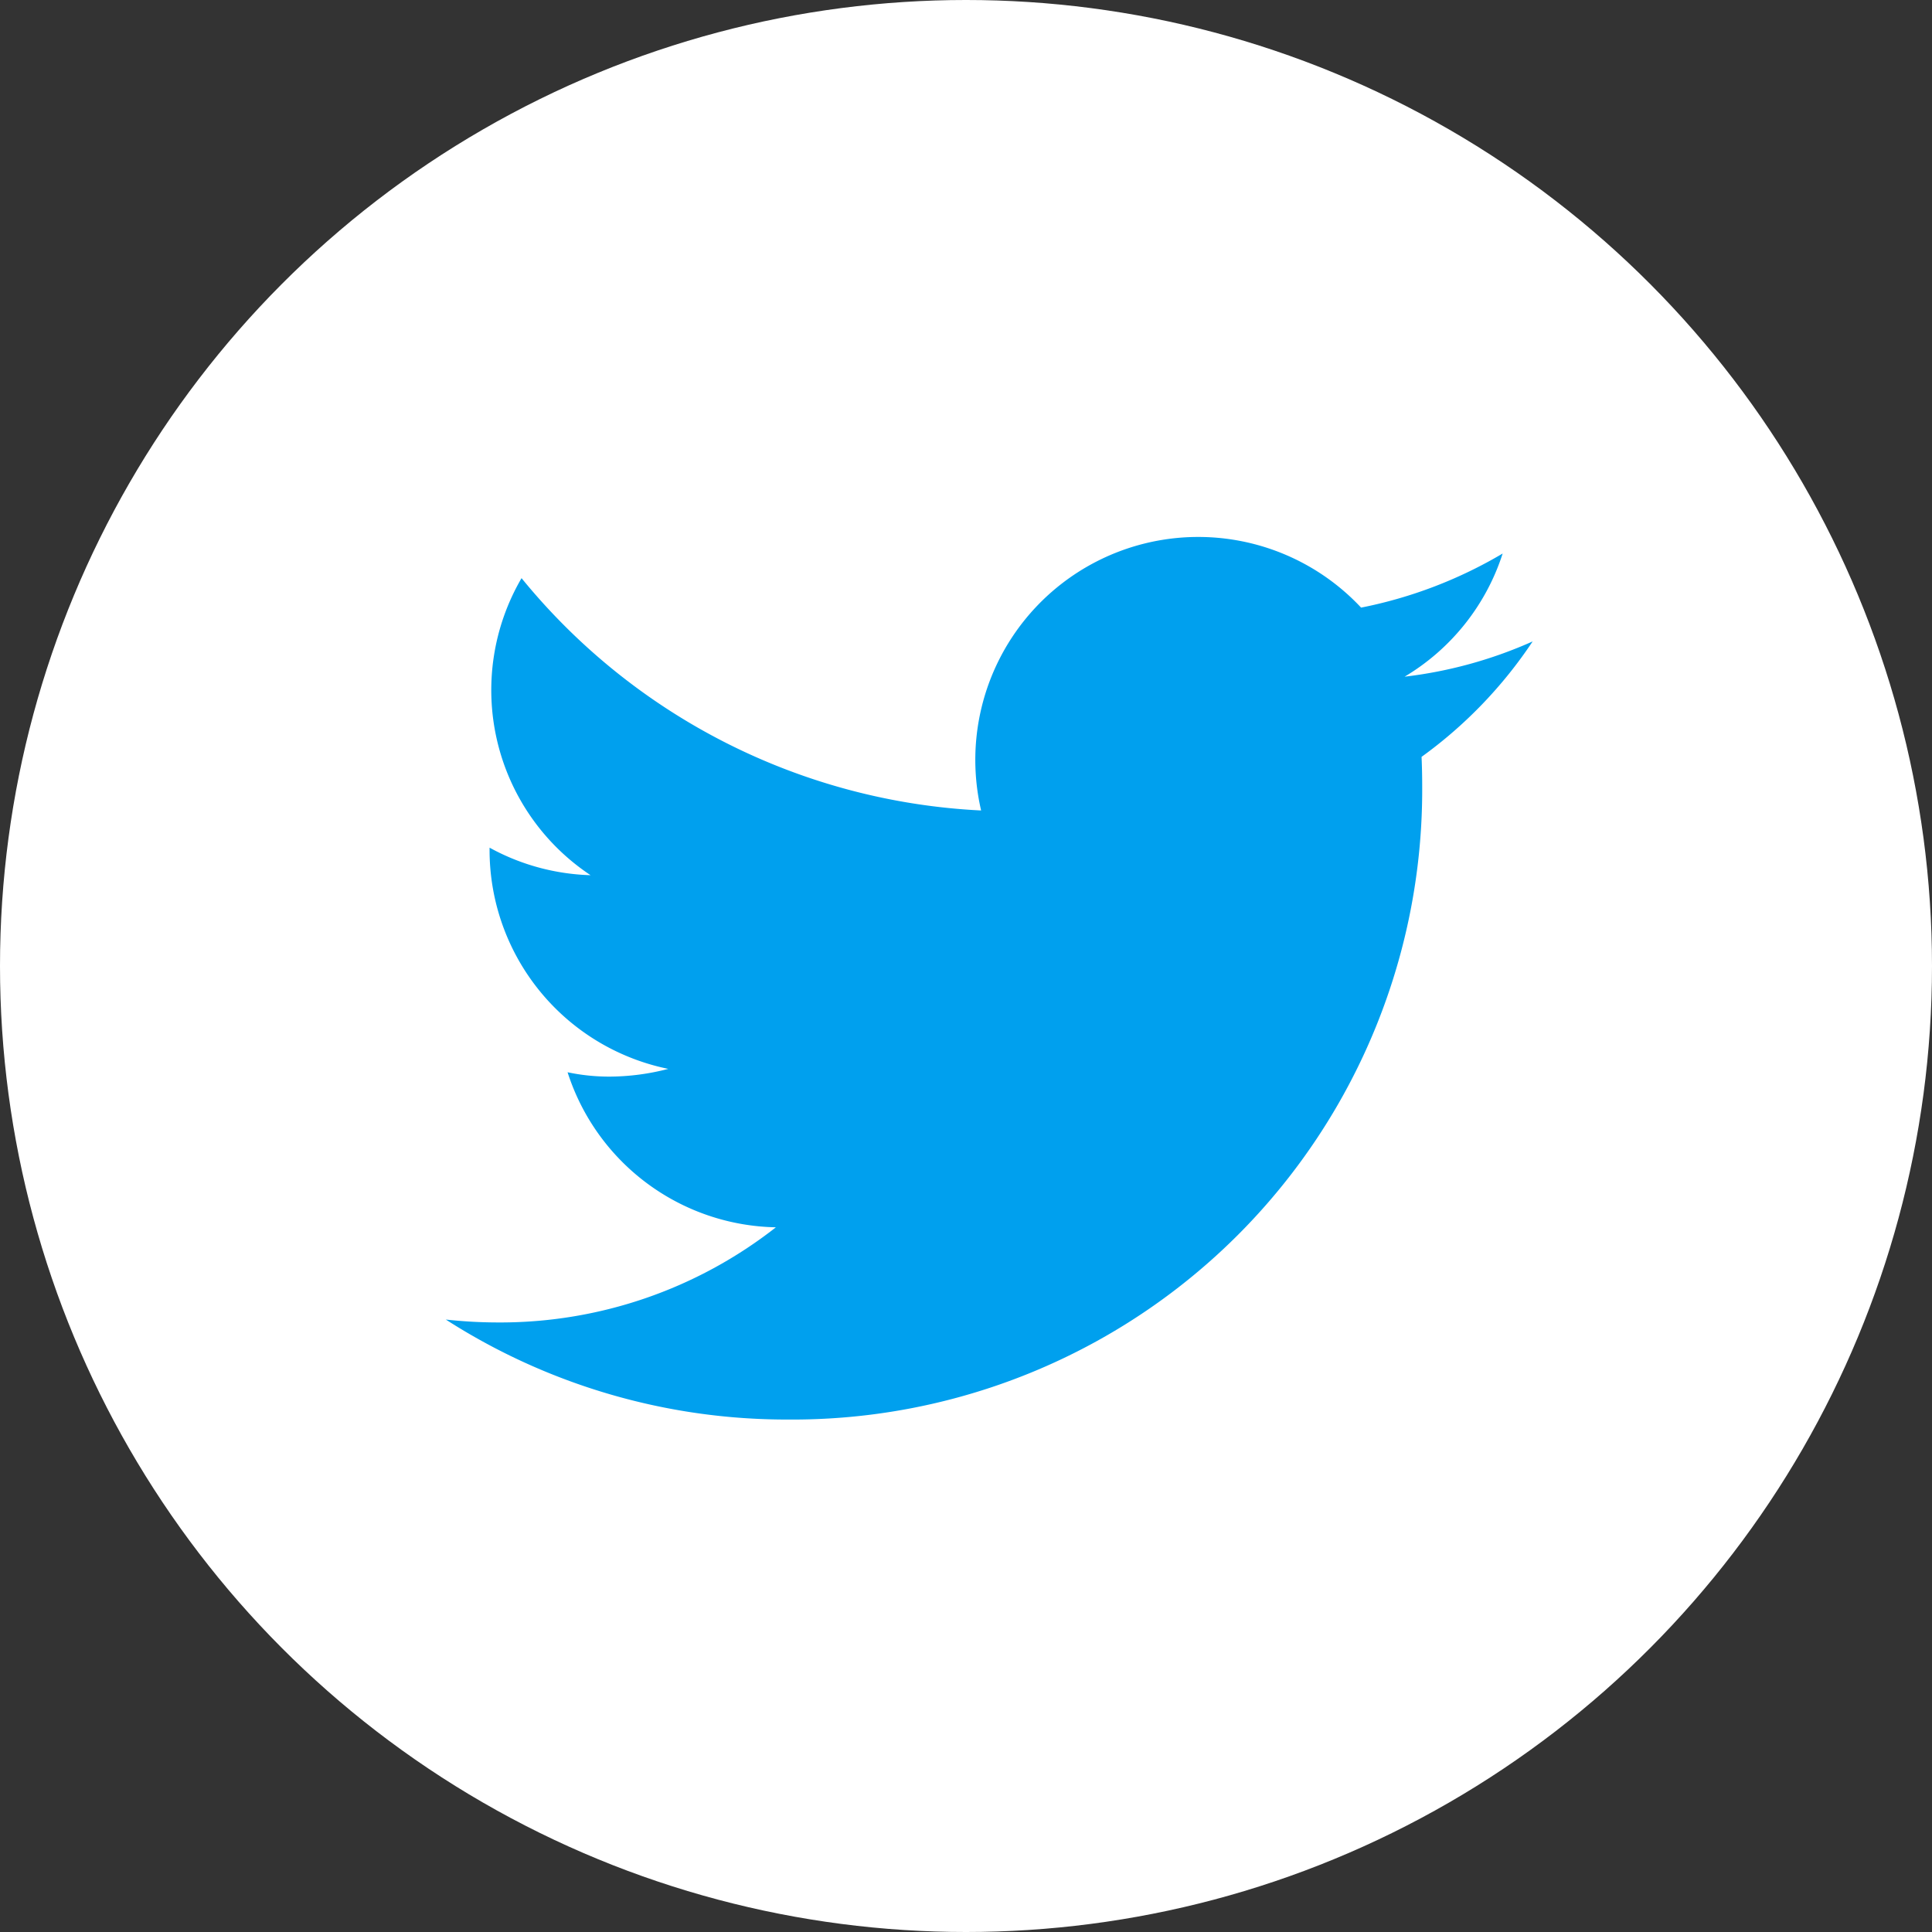
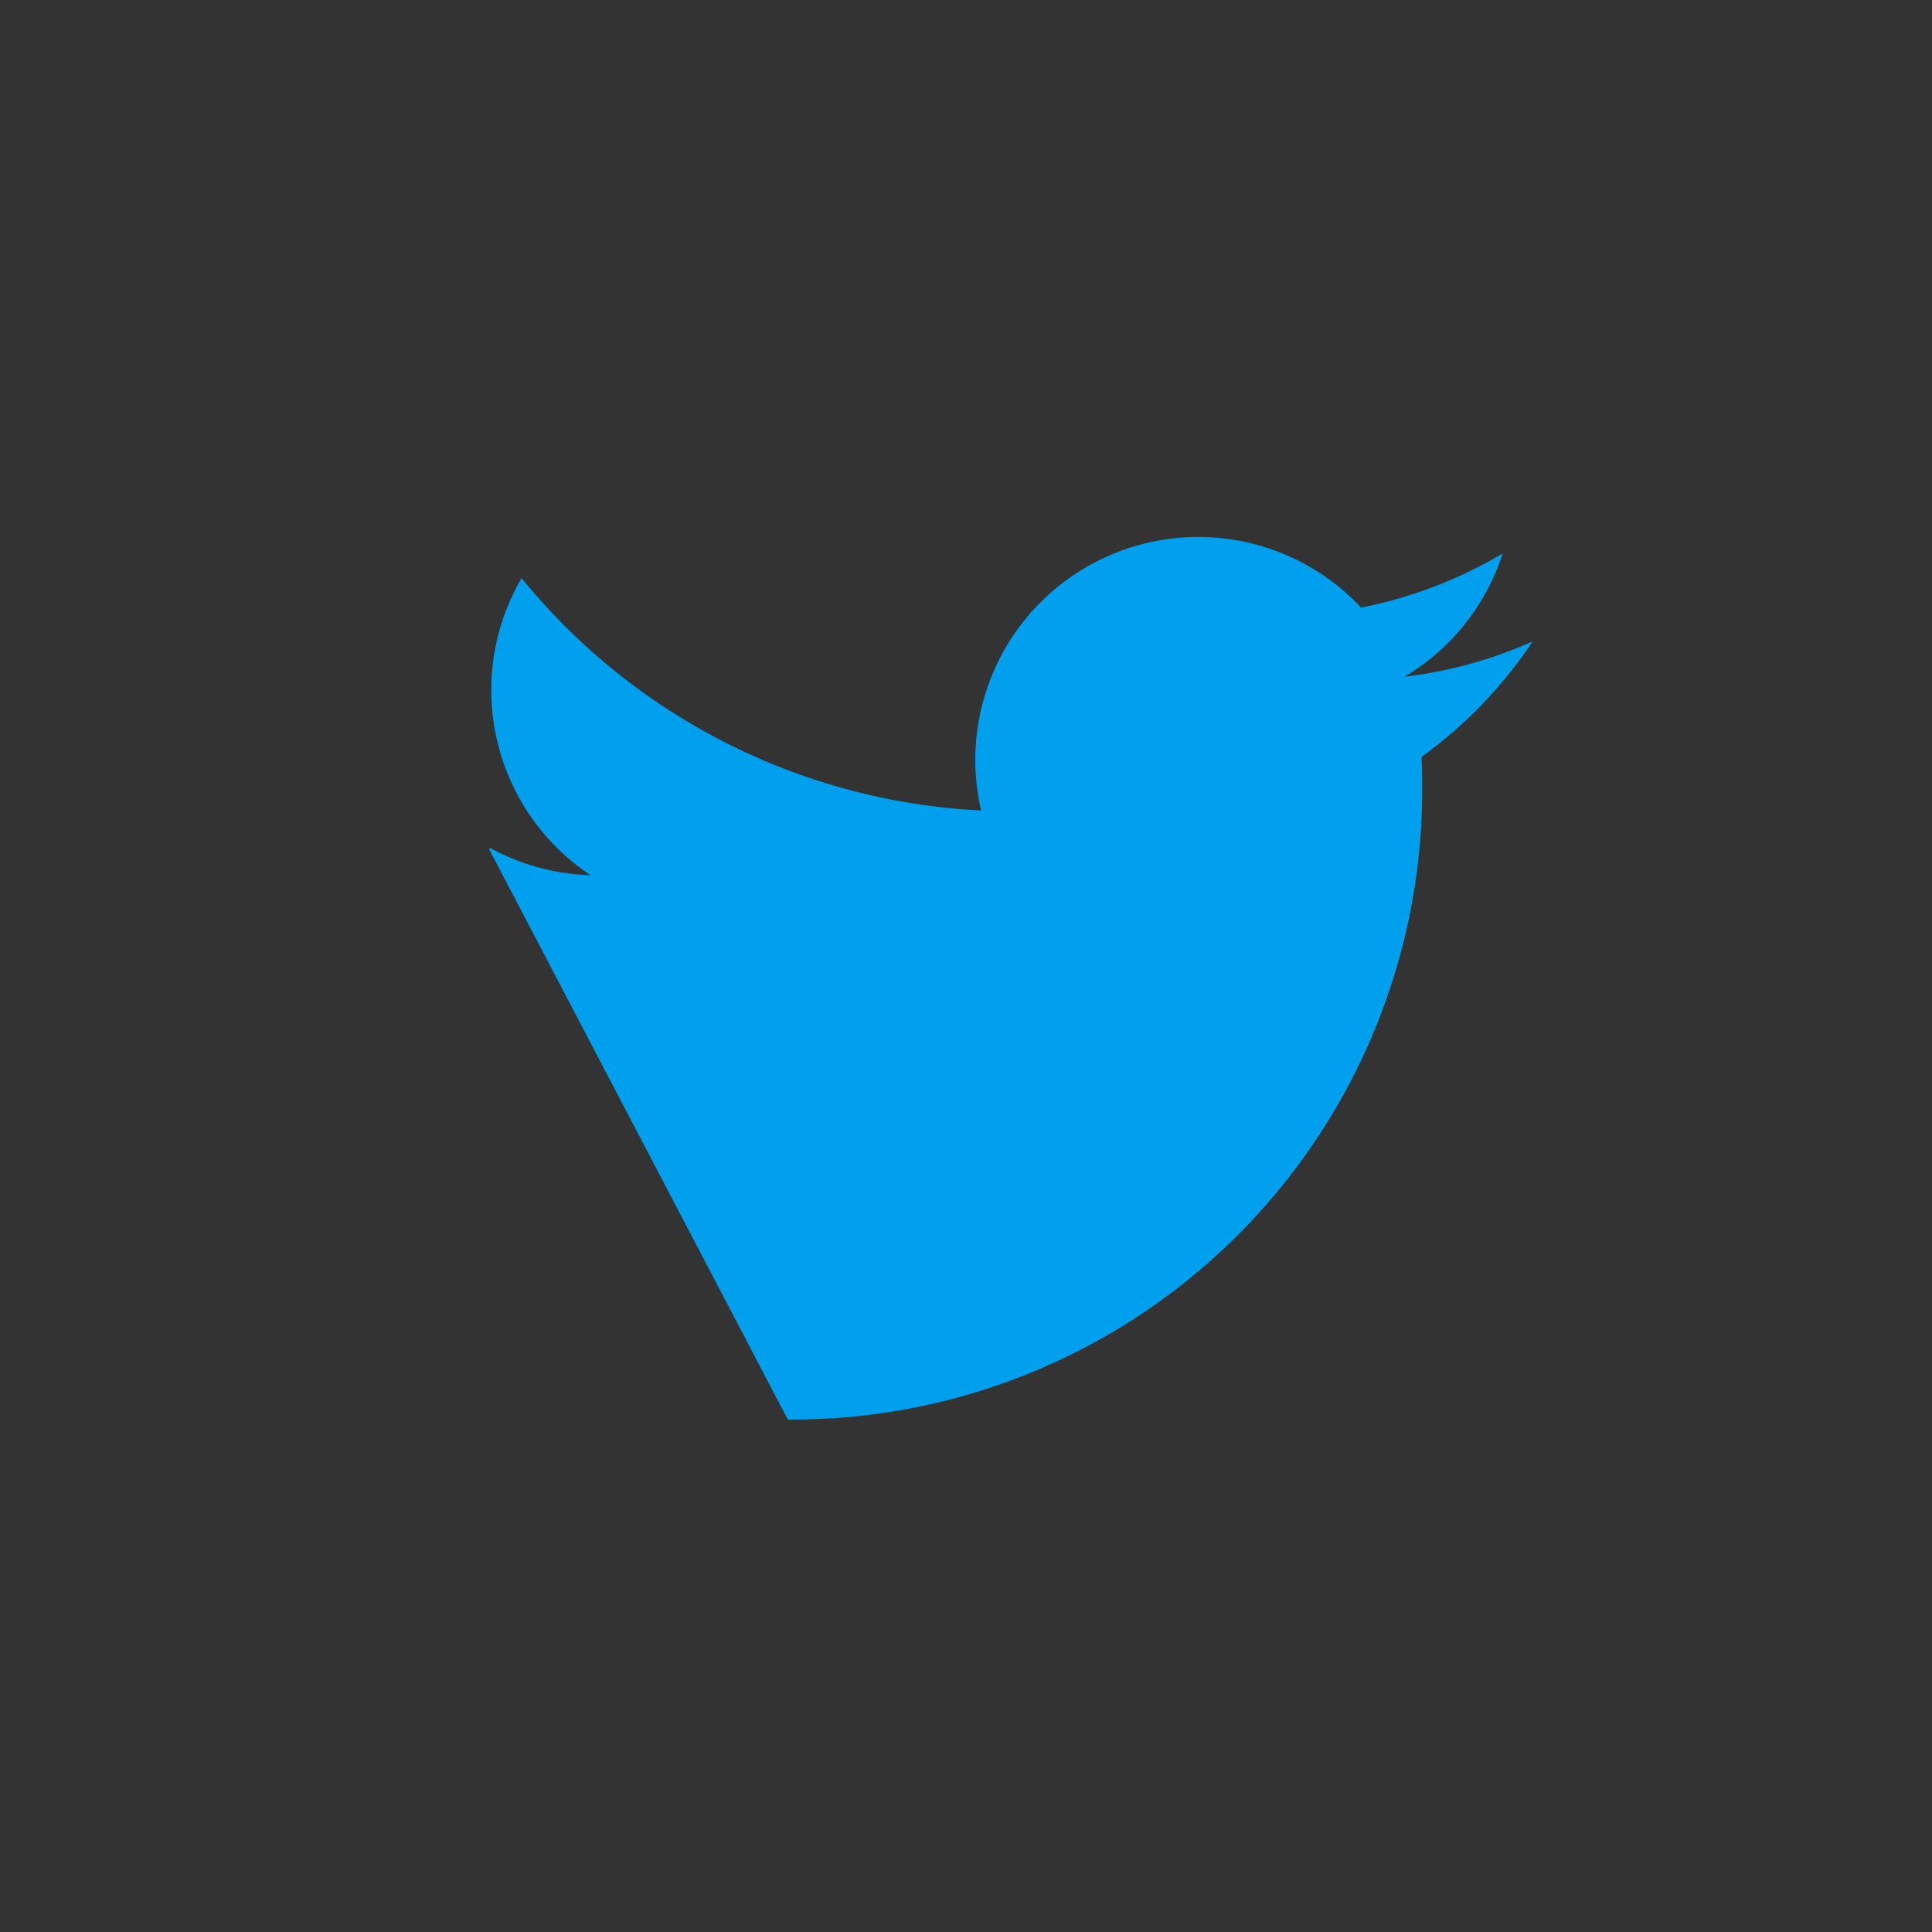
<svg xmlns="http://www.w3.org/2000/svg" id="icon-tw.svg" width="40" height="40" viewBox="0 0 40 40">
  <rect x="0" y="0" width="40" height="40" fill="#333333" stroke="none" />
  <defs>
    <style>
      .cls-1 {
        fill: #fff;
      }

      .cls-2 {
        fill: #00a0ee;
        fill-rule: evenodd;
      }
    </style>
  </defs>
-   <circle id="楕円形_1" data-name="楕円形 1" class="cls-1" cx="20" cy="20" r="20" />
-   <path id="Logo_FIXED" data-name="Logo — FIXED" class="cls-2" d="M635.873,5263.55a13.039,13.039,0,0,0,13.134-13.12q0-.3-0.013-0.6a9.3,9.3,0,0,0,2.3-2.39,9.082,9.082,0,0,1-2.651.73,4.612,4.612,0,0,0,2.03-2.55,9.293,9.293,0,0,1-2.931,1.12,4.616,4.616,0,0,0-7.867,4.2,13.1,13.1,0,0,1-9.515-4.81,4.6,4.6,0,0,0,1.429,6.15,4.615,4.615,0,0,1-2.091-.57c0,0.01,0,.03,0,0.05a4.626,4.626,0,0,0,3.7,4.53,4.874,4.874,0,0,1-1.217.16,4.15,4.15,0,0,1-.868-0.09,4.621,4.621,0,0,0,4.313,3.21,9.25,9.25,0,0,1-5.734,1.97,10,10,0,0,1-1.1-.06,13.06,13.06,0,0,0,7.076,2.07" transform="translate(-619.562 -5234.16)" />
+   <path id="Logo_FIXED" data-name="Logo — FIXED" class="cls-2" d="M635.873,5263.55a13.039,13.039,0,0,0,13.134-13.12q0-.3-0.013-0.6a9.3,9.3,0,0,0,2.3-2.39,9.082,9.082,0,0,1-2.651.73,4.612,4.612,0,0,0,2.03-2.55,9.293,9.293,0,0,1-2.931,1.12,4.616,4.616,0,0,0-7.867,4.2,13.1,13.1,0,0,1-9.515-4.81,4.6,4.6,0,0,0,1.429,6.15,4.615,4.615,0,0,1-2.091-.57c0,0.01,0,.03,0,0.05" transform="translate(-619.562 -5234.16)" />
</svg>